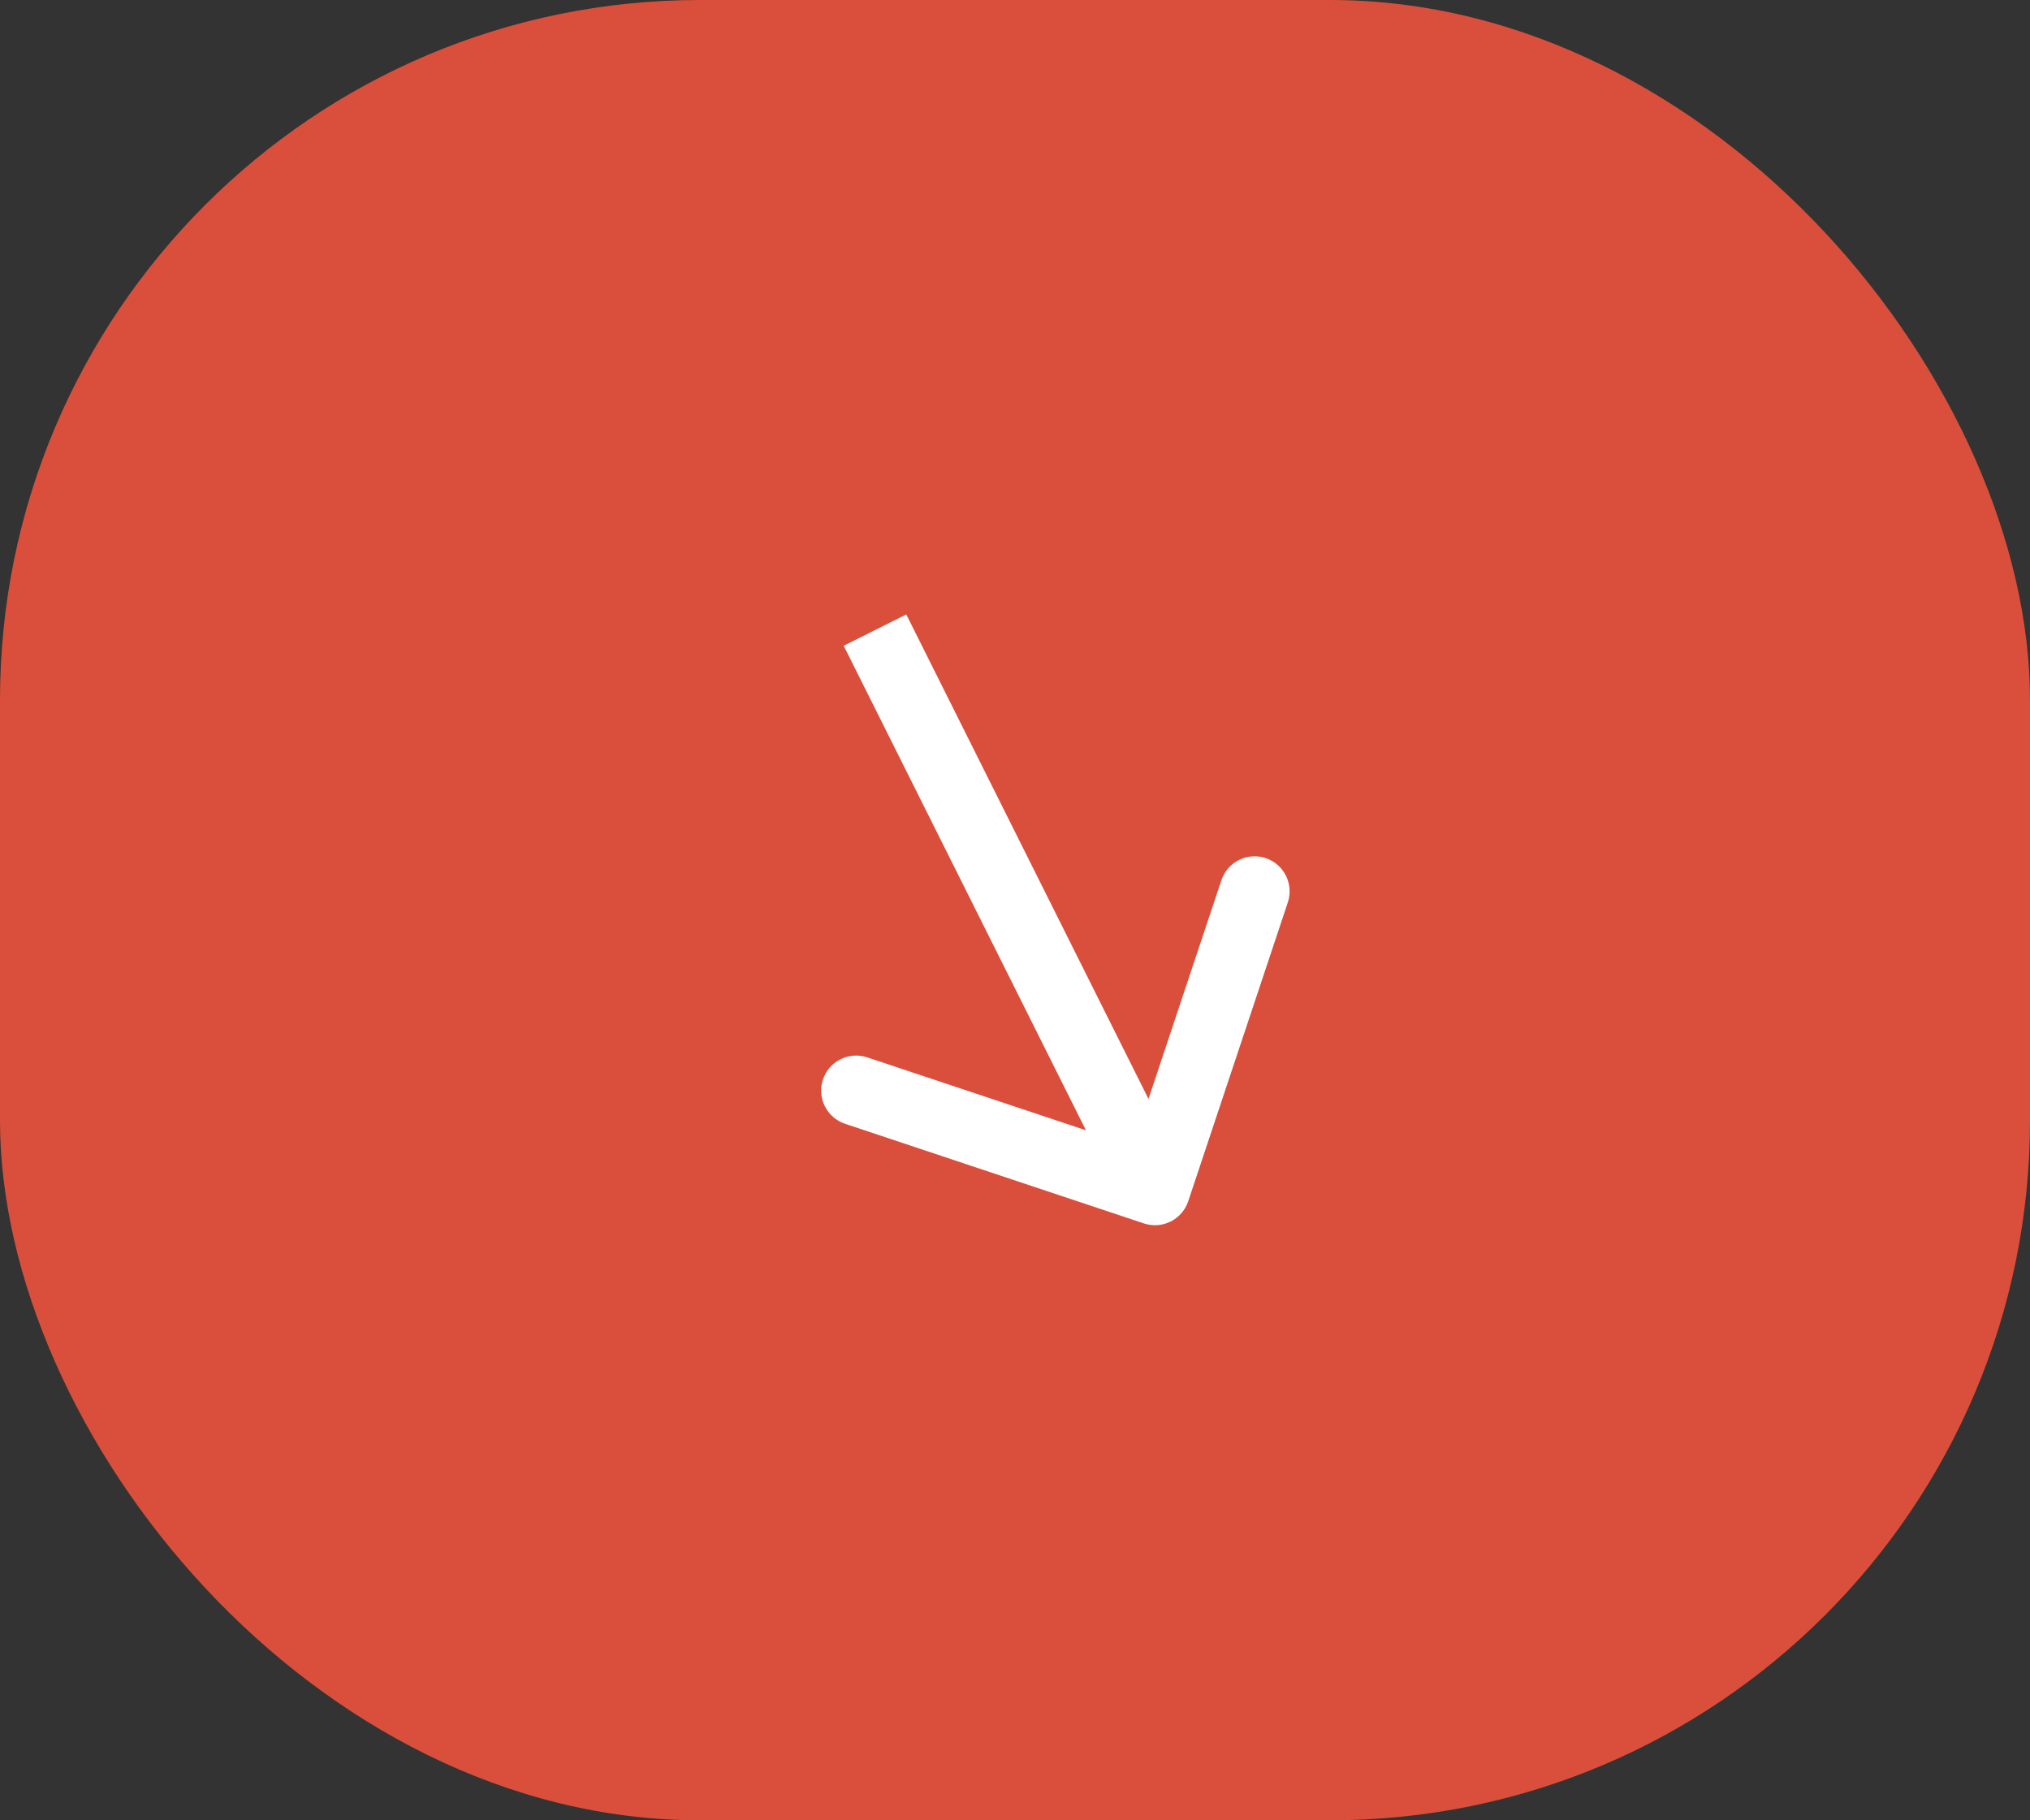
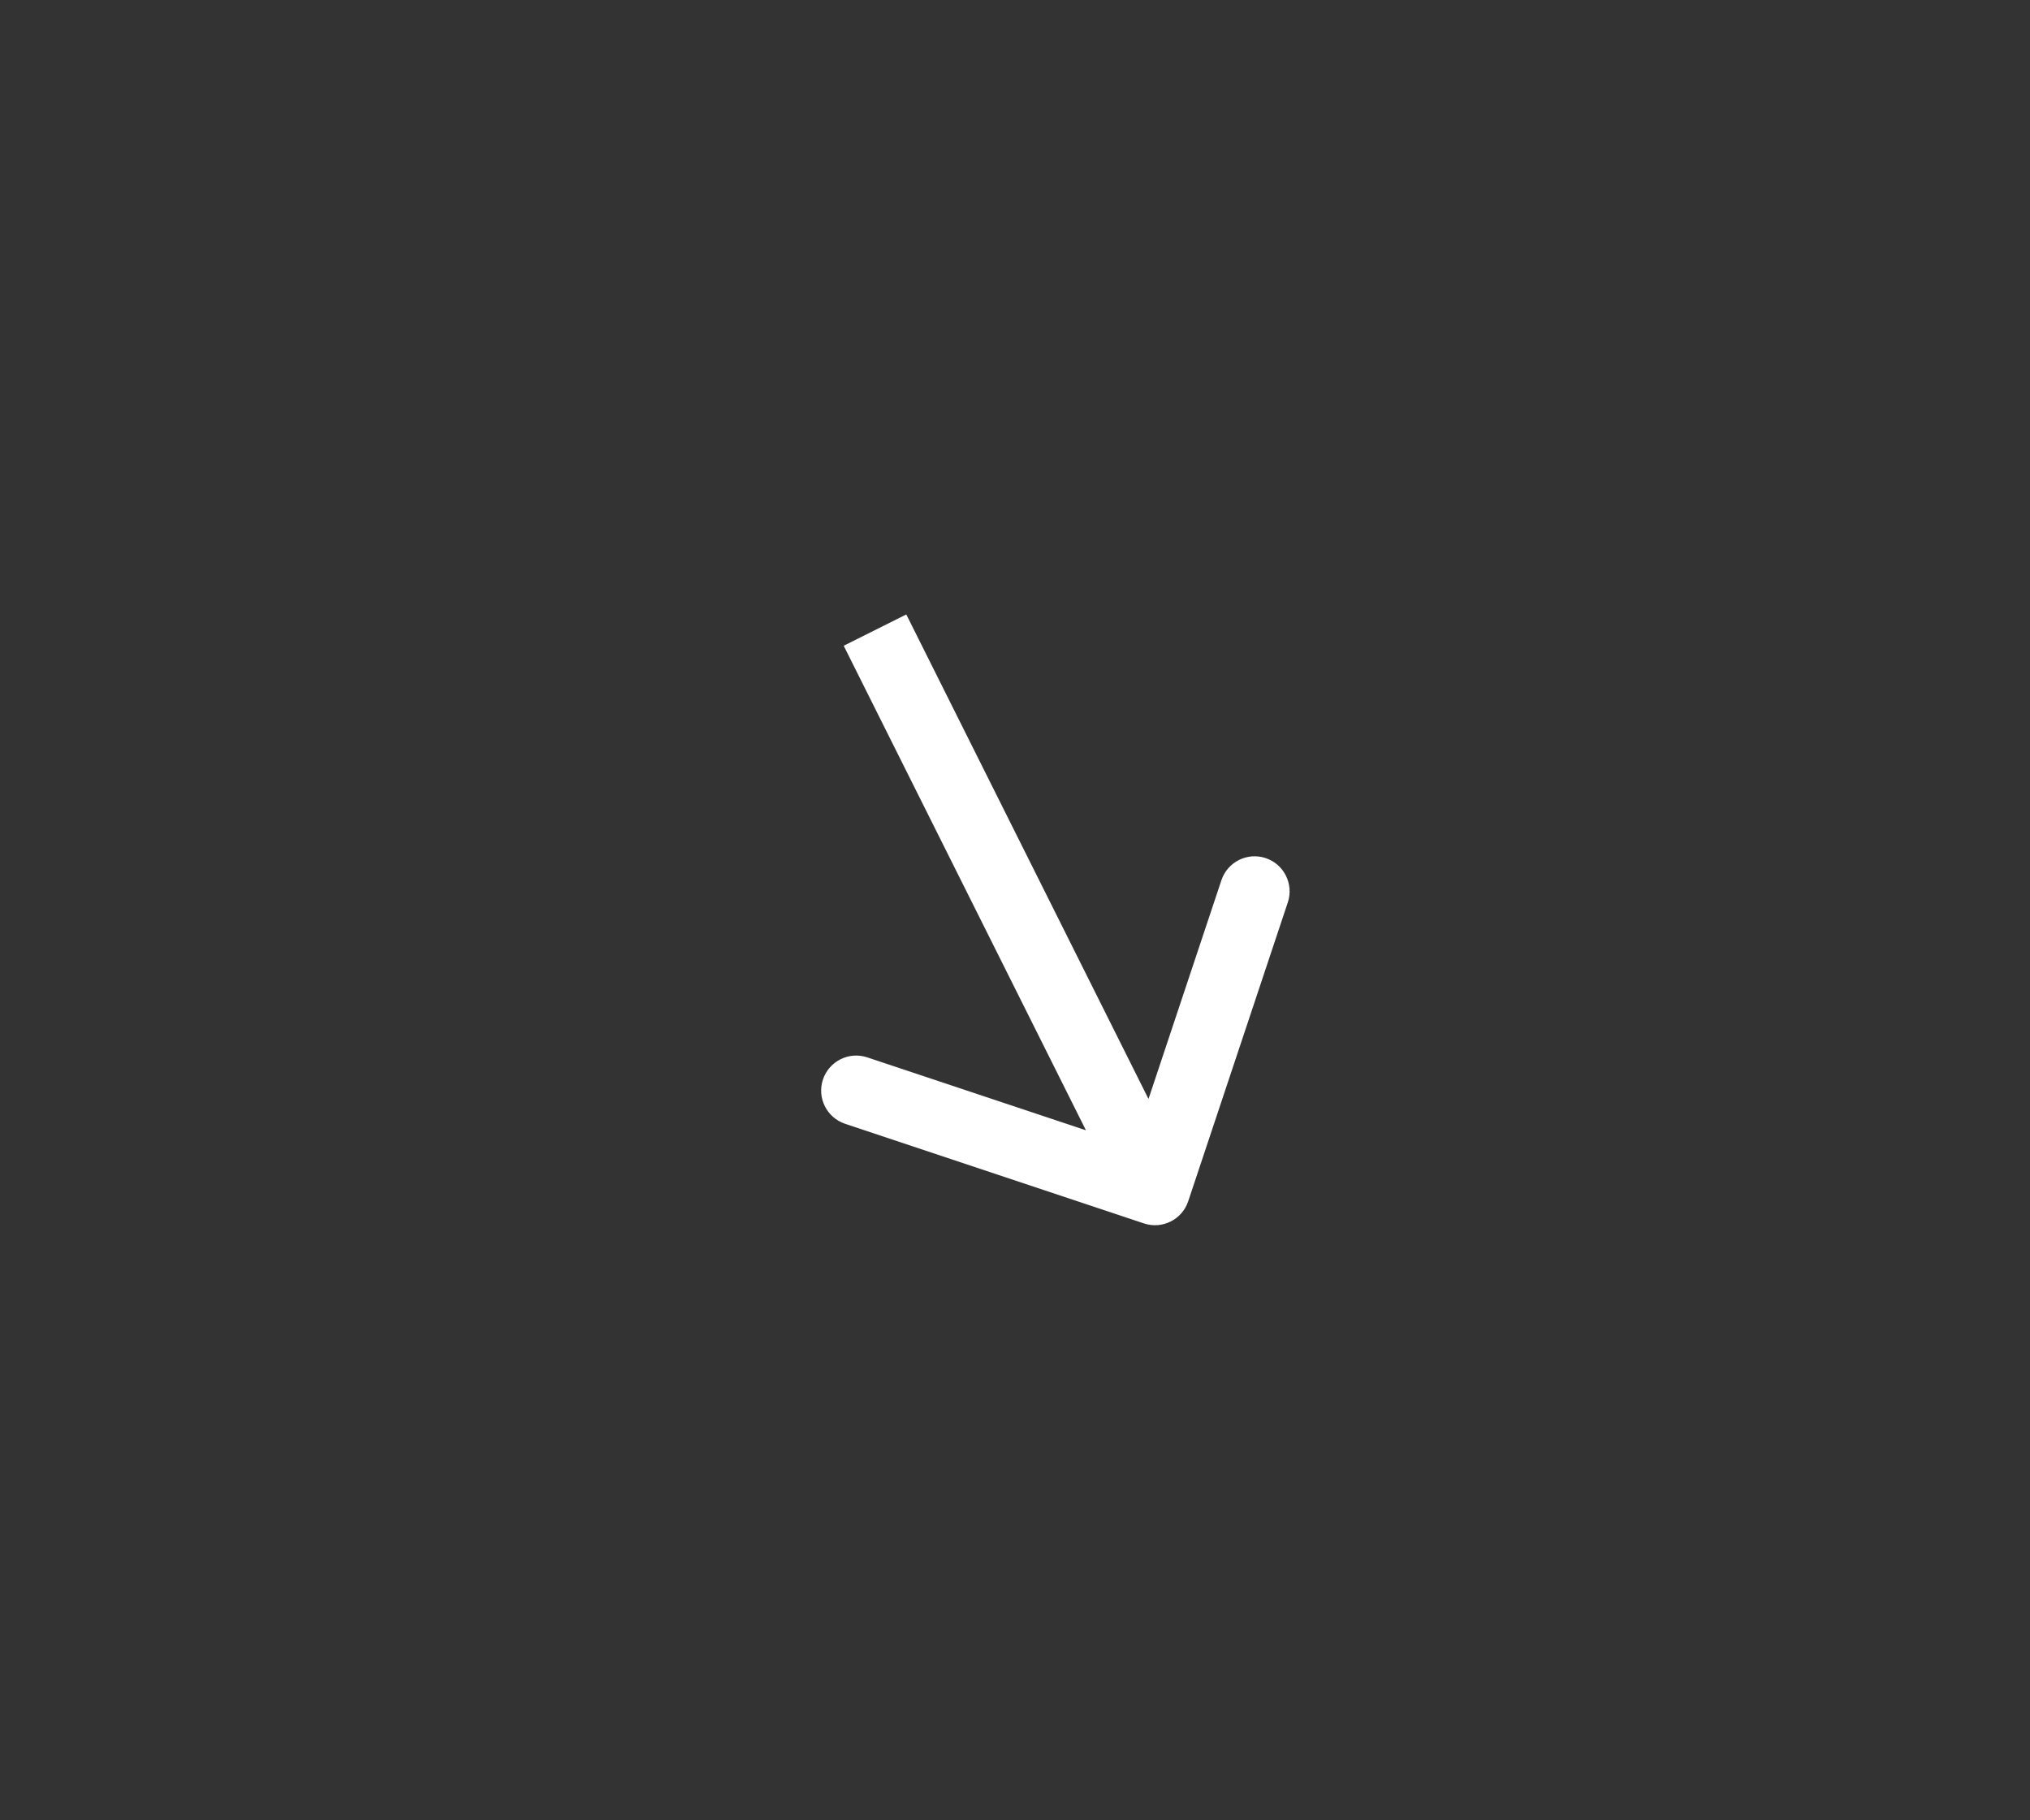
<svg xmlns="http://www.w3.org/2000/svg" width="58" height="52" viewBox="0 0 58 52" fill="none">
  <rect x="0" y="0" width="58" height="52" fill="#333333" stroke="none" />
-   <rect width="58" height="52" rx="20" fill="#DA4F3B" />
-   <path d="M32.684 34.949C33.208 35.123 33.774 34.84 33.949 34.316L36.795 25.778C36.969 25.254 36.686 24.688 36.162 24.513C35.638 24.338 35.072 24.622 34.897 25.146L32.367 32.735L24.778 30.205C24.254 30.031 23.688 30.314 23.513 30.838C23.338 31.362 23.622 31.928 24.146 32.103L32.684 34.949ZM25 18L24.106 18.447L32.106 34.447L33 34L33.894 33.553L25.894 17.553L25 18Z" fill="white" />
+   <path d="M32.684 34.949C33.208 35.123 33.774 34.84 33.949 34.316L36.795 25.778C36.969 25.254 36.686 24.688 36.162 24.513C35.638 24.338 35.072 24.622 34.897 25.146L32.367 32.735L24.778 30.205C24.254 30.031 23.688 30.314 23.513 30.838C23.338 31.362 23.622 31.928 24.146 32.103L32.684 34.949ZM25 18L24.106 18.447L32.106 34.447L33 34L33.894 33.553L25.894 17.553Z" fill="white" />
</svg>